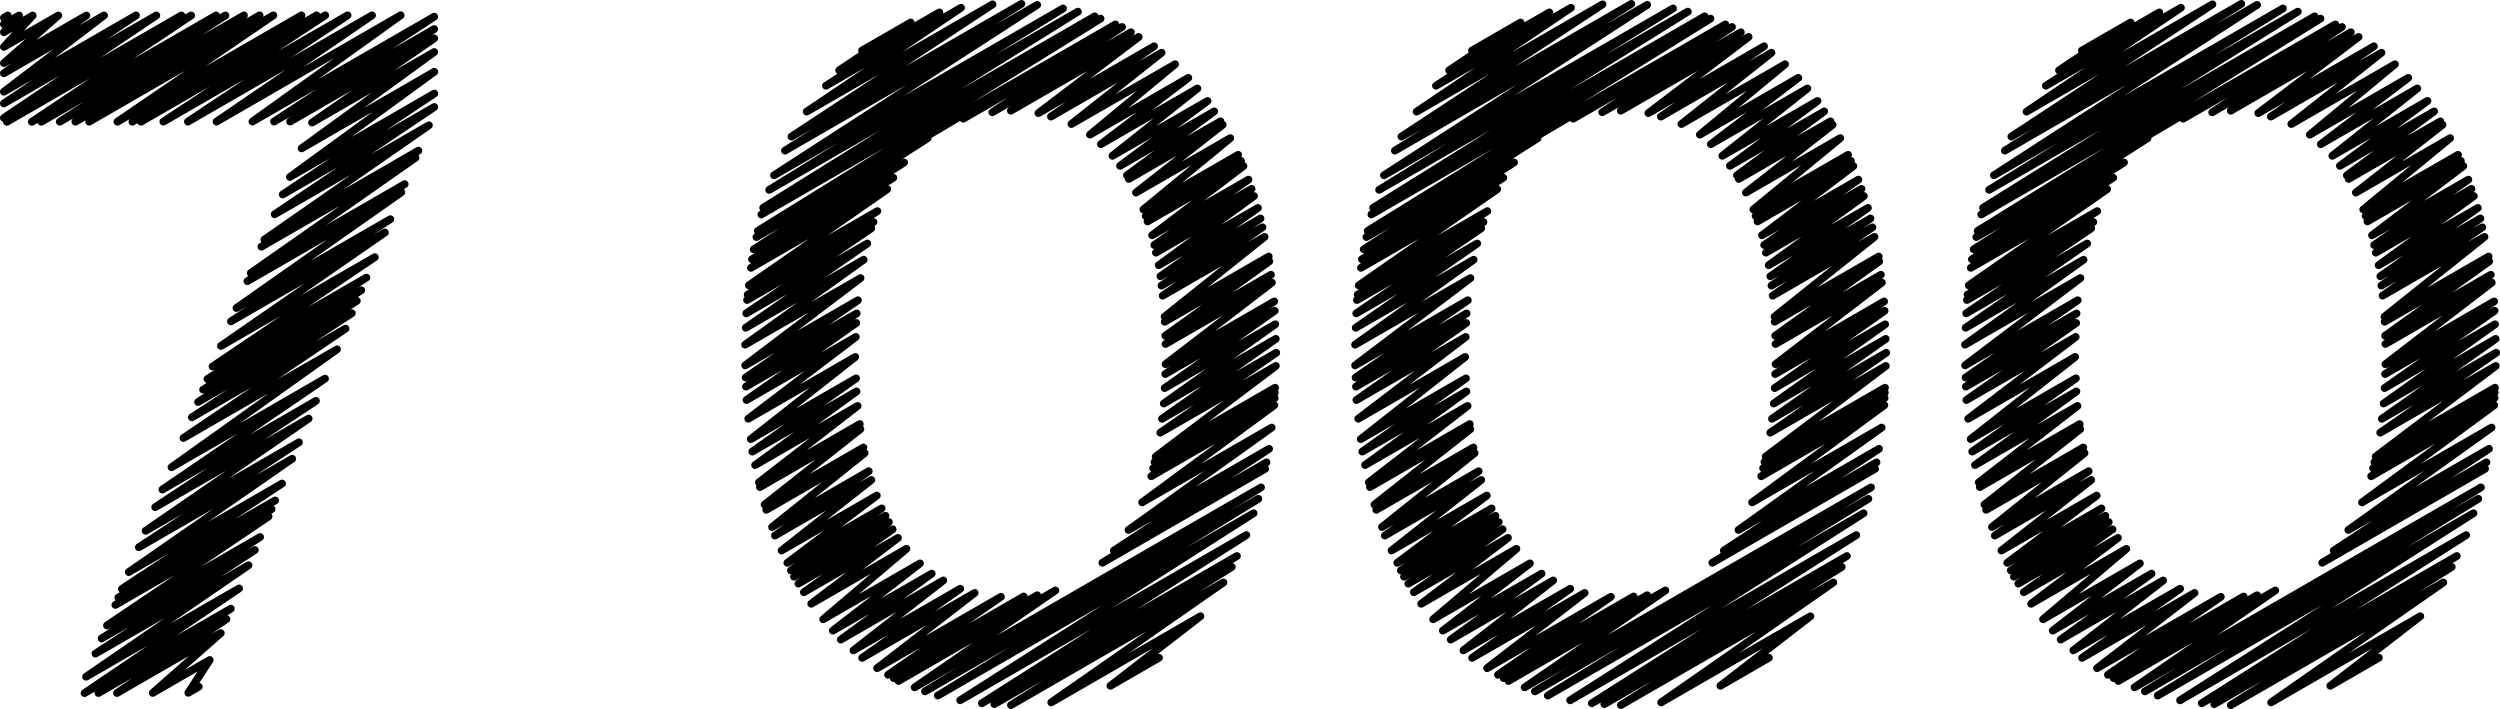
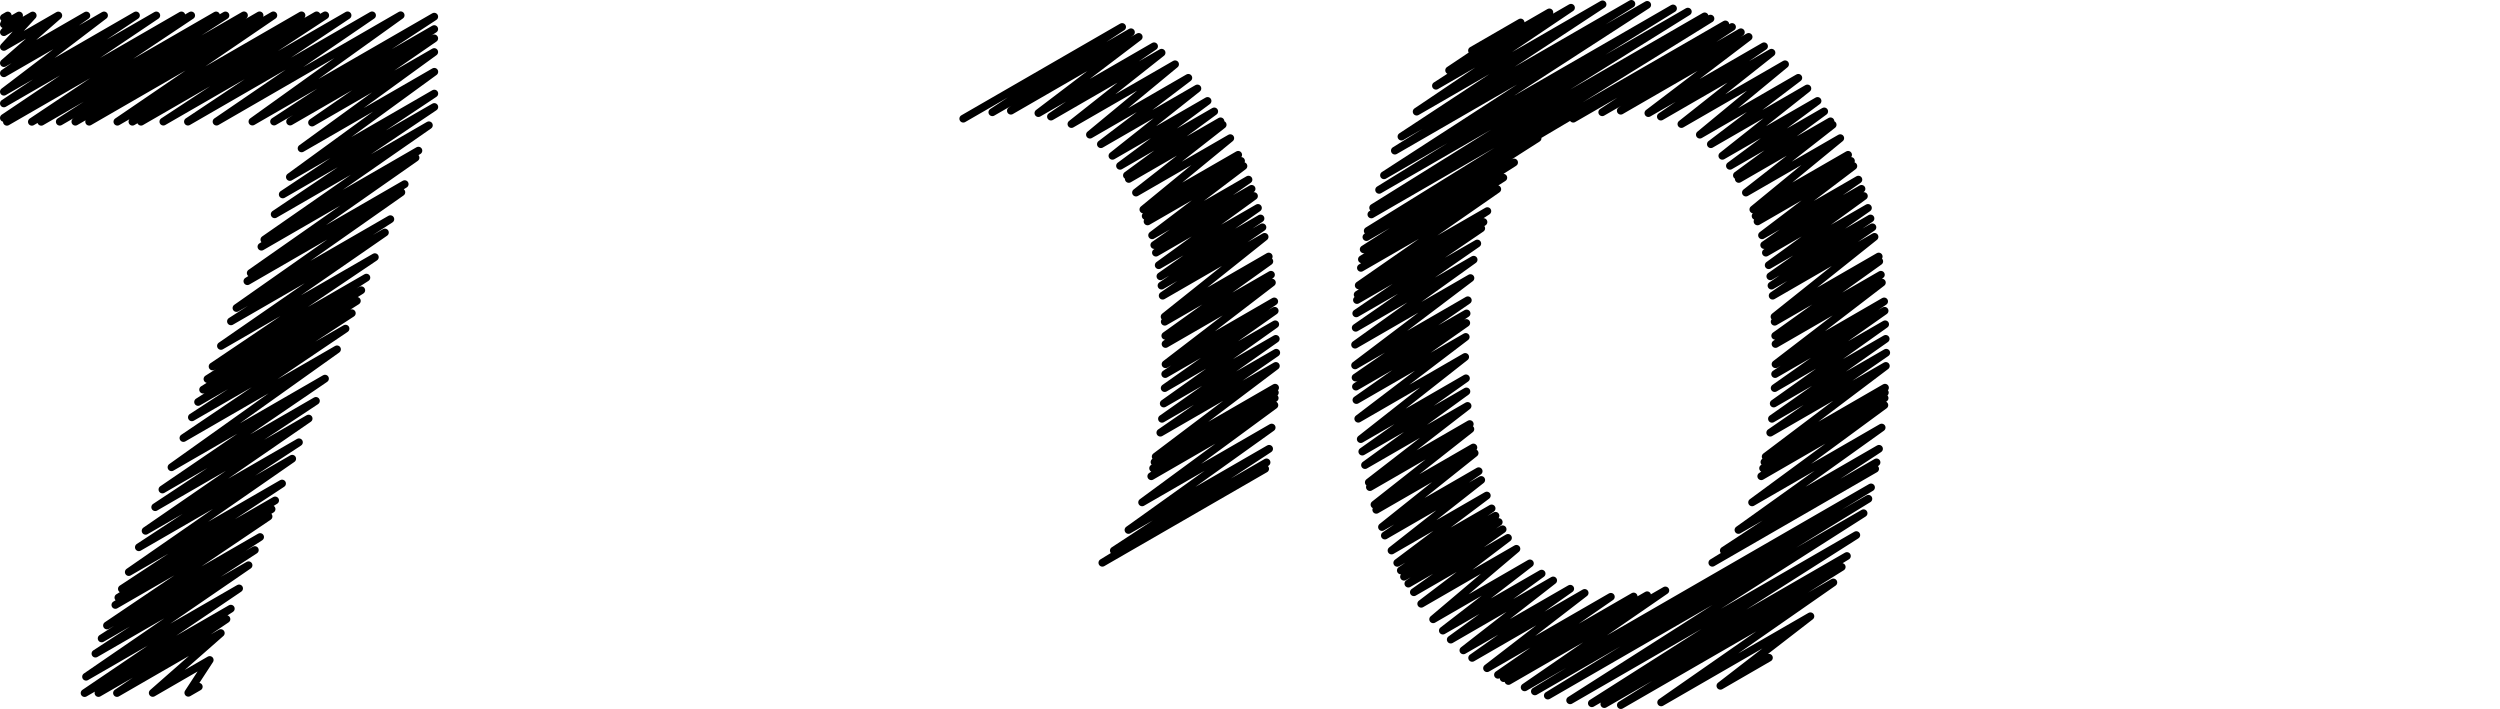
<svg xmlns="http://www.w3.org/2000/svg" viewBox="0 0 322.47 91.45">
  <defs>
    <style>.cls-1{fill:none;stroke:#000;stroke-linecap:round;stroke-linejoin:round;}</style>
  </defs>
  <title>Ресурс 45</title>
  <g id="Слой_2" data-name="Слой 2">
    <g id="Слой_1-2" data-name="Слой 1">
      <polyline class="cls-1" points="0.5 2.29 1 2 0.5 3.13 2.46 2 0.5 4.15 4.22 2 0.5 6.05 7.52 2 0.5 8.14 11.14 2 0.5 9.45 13.42 1.99 0.5 11.83 17.54 1.99 0.5 13.34 20.16 1.99 0.5 15.21 23.4 1.99 0.89 15.71 24.66 1.99 4.11 15.71 27.87 1.99 5.32 15.71 29.08 1.99 7.71 15.7 31.47 1.98 9.72 15.7 33.48 1.98 11.5 15.7 35.26 1.98 15.14 15.7 38.89 1.98 17.08 15.7 40.84 1.98 18.19 15.7 41.95 1.98 21.07 15.69 44.83 1.98 24.24 15.69 47.99 1.98 27.93 15.69 51.68 1.97 32.56 15.68 56.01 2.15 35.35 15.68 56.01 3.75 37.42 15.68 56.01 4.95 40.25 15.81 56.01 6.71 38.9 19.14 56.02 9.26 37.39 22.83 56.02 12.07 36.47 25.08 56.02 13.8 35.43 27.64 55.32 16.16 34.1 30.91 53.97 19.43 33.72 31.82 53.6 20.34 32.34 35.22 52.2 23.75 31.91 36.27 51.77 24.8 30.5 39.73 50.35 28.27 29.79 41.45 49.65 29.99 28.5 44.62 48.35 33.17 27.42 47.27 47.26 35.81 26.76 48.89 46.6 37.44 26.2 50.26 46.03 38.81 25.55 51.85 45.38 40.4 24.75 53.83 44.57 42.39 23.66 56.5 43.47 45.06 22.12 60.27 41.92 48.84 20.95 63.14 40.75 51.71 20.02 65.42 39.81 53.99 18.78 68.47 38.56 57.05 17.91 70.59 37.69 59.17 16.61 73.79 36.38 62.37 15.72 75.96 35.49 64.55 15.27 77.08 35.03 65.67 14.88 78.03 34.64 66.62 13.8 80.68 33.55 69.27 13.11 82.35 32.87 70.95 12.31 84.31 32.06 72.91 11.1 87.29 30.84 75.9 10.91 89.4 29.77 78.51 12.7 89.39 29.21 79.86 15.09 89.39 28.48 81.66 19.7 89.38 27.05 85.13 24.29 89.36 25.64 88.58" />
      <polyline class="cls-1" points="124.25 15.31 144.74 3.48 128 14.48 145.88 4.16 130.39 14.28 146.88 4.76 133.94 14.59 148.86 5.97 135.56 15.04 149.83 6.8 138.2 16 151.57 8.29 140.59 17.37 153.28 10.04 142 18.6 154.45 11.41 143.49 20.1 155.76 13.02 144.47 21.39 156.62 14.37 145.36 22.62 157.43 15.65 145.6 23.08 157.71 16.09 146.53 24.84 158.69 17.82 147.48 27.02 159.71 19.97 147.78 27.86 160.08 20.76 148.02 28.56 160.39 21.42 148.61 30.35 161.04 23.17 148.89 31.61 161.44 24.36 149.1 32.59 161.75 25.29 149.46 34.21 162.26 26.82 149.68 35.64 162.59 28.18 149.82 36.84 162.84 29.32 149.97 38.14 163.12 30.55 150.22 40.85 163.65 33.09 150.24 41.5 163.73 33.71 150.31 43.31 163.94 35.44 150.34 44.37 164.06 36.45 150.34 46.98 164.36 38.88 150.3 48.25 164.42 40.09 150.23 50.06 164.49 41.83 150.11 52.05 164.56 43.71 149.88 54.02 164.62 45.5 149.67 55.81 164.57 47.2 149.07 58.9 164.47 50.01 148.92 59.6 164.44 50.64 148.74 60.4 164.42 51.35 148.5 61.43 164.38 52.26 147.32 64.8 164.03 55.15 145.56 68.36 163.7 57.89 143.67 71.02 163.37 59.64 142.19 72.59 163.19 60.47" />
-       <polyline class="cls-1" points="111.19 6.52 117.47 2.9 108.24 9.07 121.17 1.6 106.54 11.06 123.96 1 104.05 14.4 128.03 0.56 102.09 17.62 131.75 0.5 101.25 19.43 133.79 0.63 99.84 22.61 137.12 1.09 99.22 24.49 139.04 1.5 98.44 26.8 141.21 2.11 98.21 27.66 141.96 2.4 97.75 29.78 143.88 3.15 97.57 30.58 119.66 17.83 97.22 32.16 116.62 20.96 97 33.45 115.23 22.92 96.86 34.55 114.45 24.4 96.59 36.81 113.17 27.23 96.44 38.01 112.67 28.64 96.36 38.7 112.39 29.45 96.26 40.42 111.87 31.41 96.19 42.28 111.4 33.5 96.11 44.46 111 35.87 96.12 47.13 110.66 38.73 96.18 48.7 110.5 40.43 96.22 49.87 110.45 41.66 96.29 51.6 110.39 43.46 96.52 54.01 110.32 46.04 96.84 56.64 110.42 48.8 97.04 58.25 110.48 50.49 97.4 59.99 110.62 52.36 97.89 62.22 110.9 54.7 98.02 62.83 110.98 55.35 98.62 65.09 111.37 57.72 98.84 65.76 111.53 58.44 99.59 67.98 112.06 60.78 99.96 69.08 112.39 61.91 100.81 71.01 113.1 63.92 101.56 72.6 113.72 65.58 102.02 73.58 114.22 66.53 102.42 74.39 114.65 67.34 102.99 75.28 115.14 68.27 103.69 76.39 115.83 69.38 104.64 77.88 116.92 70.79 106.18 79.88 118.67 72.67 107.43 81.34 120.18 73.99 108.45 82.5 121.67 74.87 110.08 83.89 123.86 75.94 111.21 84.86 125.72 76.48 113.14 86.19 129.11 76.98 114.55 87.04 132.05 76.94 115.28 87.47 133.79 76.78 115.89 87.84 136.13 76.16 117.98 88.66 162.66 62.87 119.31 89.18 162.32 64.34 120.97 89.72 161.7 66.2 123.85 90.33 160.76 69.02 126.65 90.71 159.55 71.72 128.26 90.82 158.89 73.13 130.4 90.95 157.81 75.13 135.6 90.6 154.84 79.49 143.23 88.46 149.5 84.84" />
      <polyline class="cls-1" points="202.93 15.31 223.41 3.48 206.67 14.48 224.55 4.16 209.06 14.28 225.55 4.76 212.62 14.59 227.54 5.97 214.23 15.04 228.5 6.8 216.88 16 230.25 8.29 219.26 17.37 231.96 10.04 220.68 18.6 233.13 11.41 222.16 20.1 234.44 13.02 223.14 21.39 235.3 14.37 224.04 22.62 236.11 15.65 224.28 23.08 236.39 16.09 225.2 24.84 237.37 17.82 226.16 27.02 238.38 19.97 226.45 27.86 238.75 20.76 226.7 28.56 239.06 21.42 227.28 30.35 239.71 23.17 227.56 31.61 240.11 24.36 227.78 32.59 240.42 25.29 228.14 34.21 240.94 26.82 228.35 35.64 241.27 28.18 228.5 36.84 241.52 29.32 228.65 38.14 241.79 30.55 228.89 40.85 242.33 33.09 228.91 41.5 242.4 33.71 228.98 43.31 242.61 35.44 229.02 44.37 242.74 36.45 229.02 46.98 243.03 38.88 228.97 48.25 243.09 40.09 228.91 50.06 243.16 41.83 228.79 52.05 243.23 43.71 228.56 54.02 243.3 45.5 228.34 55.81 243.25 47.2 227.75 58.9 243.14 50.01 227.59 59.6 243.12 50.64 227.42 60.4 243.09 51.35 227.18 61.43 243.06 52.26 226 64.8 242.71 55.15 224.24 68.36 242.37 57.89 222.35 71.02 242.05 59.64 220.87 72.59 241.87 60.47" />
      <polyline class="cls-1" points="189.87 6.52 196.14 2.9 186.92 9.07 199.85 1.6 185.22 11.06 202.64 1 182.73 14.4 206.71 0.56 180.77 17.62 210.43 0.5 179.92 19.43 212.47 0.63 178.52 22.61 215.8 1.09 177.89 24.49 217.71 1.5 177.12 26.8 219.88 2.11 176.89 27.66 220.63 2.4 176.42 29.78 222.55 3.15 176.25 30.58 198.33 17.83 175.9 32.16 195.3 20.96 175.67 33.45 193.91 22.92 175.54 34.55 193.13 24.4 175.26 36.81 191.85 27.23 175.12 38.01 191.35 28.64 175.03 38.7 191.06 29.45 174.94 40.42 190.55 31.41 174.87 42.28 190.08 33.5 174.79 44.46 189.67 35.87 174.79 47.13 189.33 38.73 174.85 48.7 189.17 40.43 174.9 49.87 189.13 41.66 174.96 51.6 189.06 43.46 175.2 54.01 188.99 46.04 175.52 56.64 189.09 48.8 175.72 58.25 189.15 50.49 176.07 59.99 189.3 52.36 176.56 62.22 189.58 54.7 176.7 62.83 189.66 55.35 177.29 65.09 190.05 57.72 177.52 65.76 190.21 58.44 178.26 67.98 190.73 60.78 178.63 69.08 191.06 61.91 179.49 71.01 191.78 63.92 180.23 72.6 192.4 65.58 180.69 73.58 192.9 66.53 181.1 74.39 193.32 67.34 181.66 75.28 193.82 68.27 182.37 76.39 194.51 69.38 183.32 77.88 195.6 70.79 184.86 79.88 197.34 72.67 186.11 81.34 198.85 73.99 187.13 82.5 200.34 74.87 188.76 83.89 202.54 75.94 189.89 84.86 204.4 76.48 191.81 86.19 207.78 76.98 193.22 87.04 210.72 76.94 193.95 87.47 212.46 76.78 194.57 87.84 214.81 76.16 196.66 88.66 241.34 62.87 197.98 89.18 241 64.34 199.65 89.72 240.38 66.2 202.53 90.33 239.44 69.02 205.33 90.71 238.23 71.72 206.94 90.82 237.56 73.13 209.07 90.95 236.48 75.13 214.27 90.6 233.52 79.49 221.91 88.46 228.17 84.84" />
-       <polyline class="cls-1" points="281.6 15.31 302.09 3.48 285.35 14.48 303.23 4.16 287.74 14.28 304.23 4.76 291.29 14.59 306.21 5.97 292.91 15.04 307.18 6.8 295.55 16 308.92 8.29 297.94 17.37 310.63 10.04 299.35 18.6 311.8 11.41 300.84 20.1 313.11 13.02 301.82 21.39 313.97 14.37 302.71 22.62 314.78 15.65 302.95 23.08 315.06 16.09 303.88 24.84 316.04 17.82 304.83 27.02 317.06 19.97 305.13 27.86 317.43 20.76 305.37 28.56 317.74 21.42 305.96 30.35 318.39 23.17 306.24 31.61 318.79 24.36 306.45 32.59 319.1 25.29 306.81 34.21 319.61 26.82 307.03 35.64 319.94 28.18 307.17 36.84 320.19 29.32 307.32 38.14 320.47 30.55 307.57 40.85 321 33.09 307.59 41.5 321.08 33.71 307.65 43.31 321.29 35.44 307.69 44.37 321.41 36.45 307.69 46.98 321.71 38.88 307.65 48.25 321.77 40.09 307.58 50.06 321.83 41.83 307.46 52.05 321.91 43.71 307.23 54.02 321.97 45.5 307.02 55.81 321.92 47.2 306.43 58.9 321.82 50.01 306.27 59.6 321.79 50.64 306.09 60.4 321.77 51.35 305.85 61.43 321.73 52.26 304.67 64.8 321.38 55.15 302.91 68.36 321.05 57.89 301.02 71.02 320.72 59.64 299.54 72.59 320.54 60.47" />
-       <polyline class="cls-1" points="268.54 6.52 274.82 2.9 265.59 9.07 278.52 1.6 263.89 11.06 281.31 1 261.4 14.4 285.38 0.56 259.44 17.62 289.1 0.5 258.6 19.43 291.14 0.63 257.19 22.61 294.47 1.09 256.57 24.49 296.39 1.5 255.79 26.8 298.56 2.11 255.56 27.66 299.31 2.4 255.1 29.78 301.23 3.15 254.92 30.58 277.01 17.83 254.58 32.16 273.97 20.96 254.35 33.45 272.58 22.92 254.21 34.55 271.8 24.4 253.94 36.81 270.52 27.23 253.79 38.01 270.02 28.64 253.71 38.7 269.74 29.45 253.61 40.42 269.22 31.41 253.54 42.28 268.75 33.5 253.46 44.46 268.35 35.87 253.47 47.13 268 38.73 253.53 48.7 267.85 40.43 253.57 49.87 267.8 41.66 253.64 51.6 267.74 43.46 253.87 54.01 267.67 46.04 254.19 56.64 267.77 48.8 254.39 58.25 267.83 50.49 254.75 59.99 267.97 52.36 255.24 62.22 268.25 54.7 255.37 62.83 268.33 55.35 255.97 65.09 268.72 57.72 256.19 65.76 268.88 58.44 256.94 67.98 269.41 60.78 257.31 69.08 269.74 61.91 258.16 71.01 270.45 63.92 258.91 72.6 271.07 65.58 259.37 73.58 271.57 66.53 259.77 74.39 272 67.34 260.34 75.28 272.49 68.27 261.04 76.39 273.19 69.38 261.99 77.88 274.27 70.79 263.53 79.88 276.02 72.67 264.78 81.34 277.53 73.99 265.8 82.5 279.02 74.87 267.43 83.89 281.21 75.94 268.56 84.86 283.07 76.48 270.49 86.19 286.46 76.98 271.9 87.04 289.4 76.94 272.63 87.47 291.14 76.78 273.24 87.84 293.48 76.16 275.33 88.66 320.01 62.87 276.66 89.18 319.67 64.34 278.32 89.72 319.05 66.2 281.2 90.33 318.11 69.02 284 90.71 316.9 71.72 285.61 90.82 316.24 73.13 287.75 90.95 315.16 75.13 292.95 90.6 312.19 79.49 300.58 88.46 306.85 84.84" />
    </g>
  </g>
</svg>